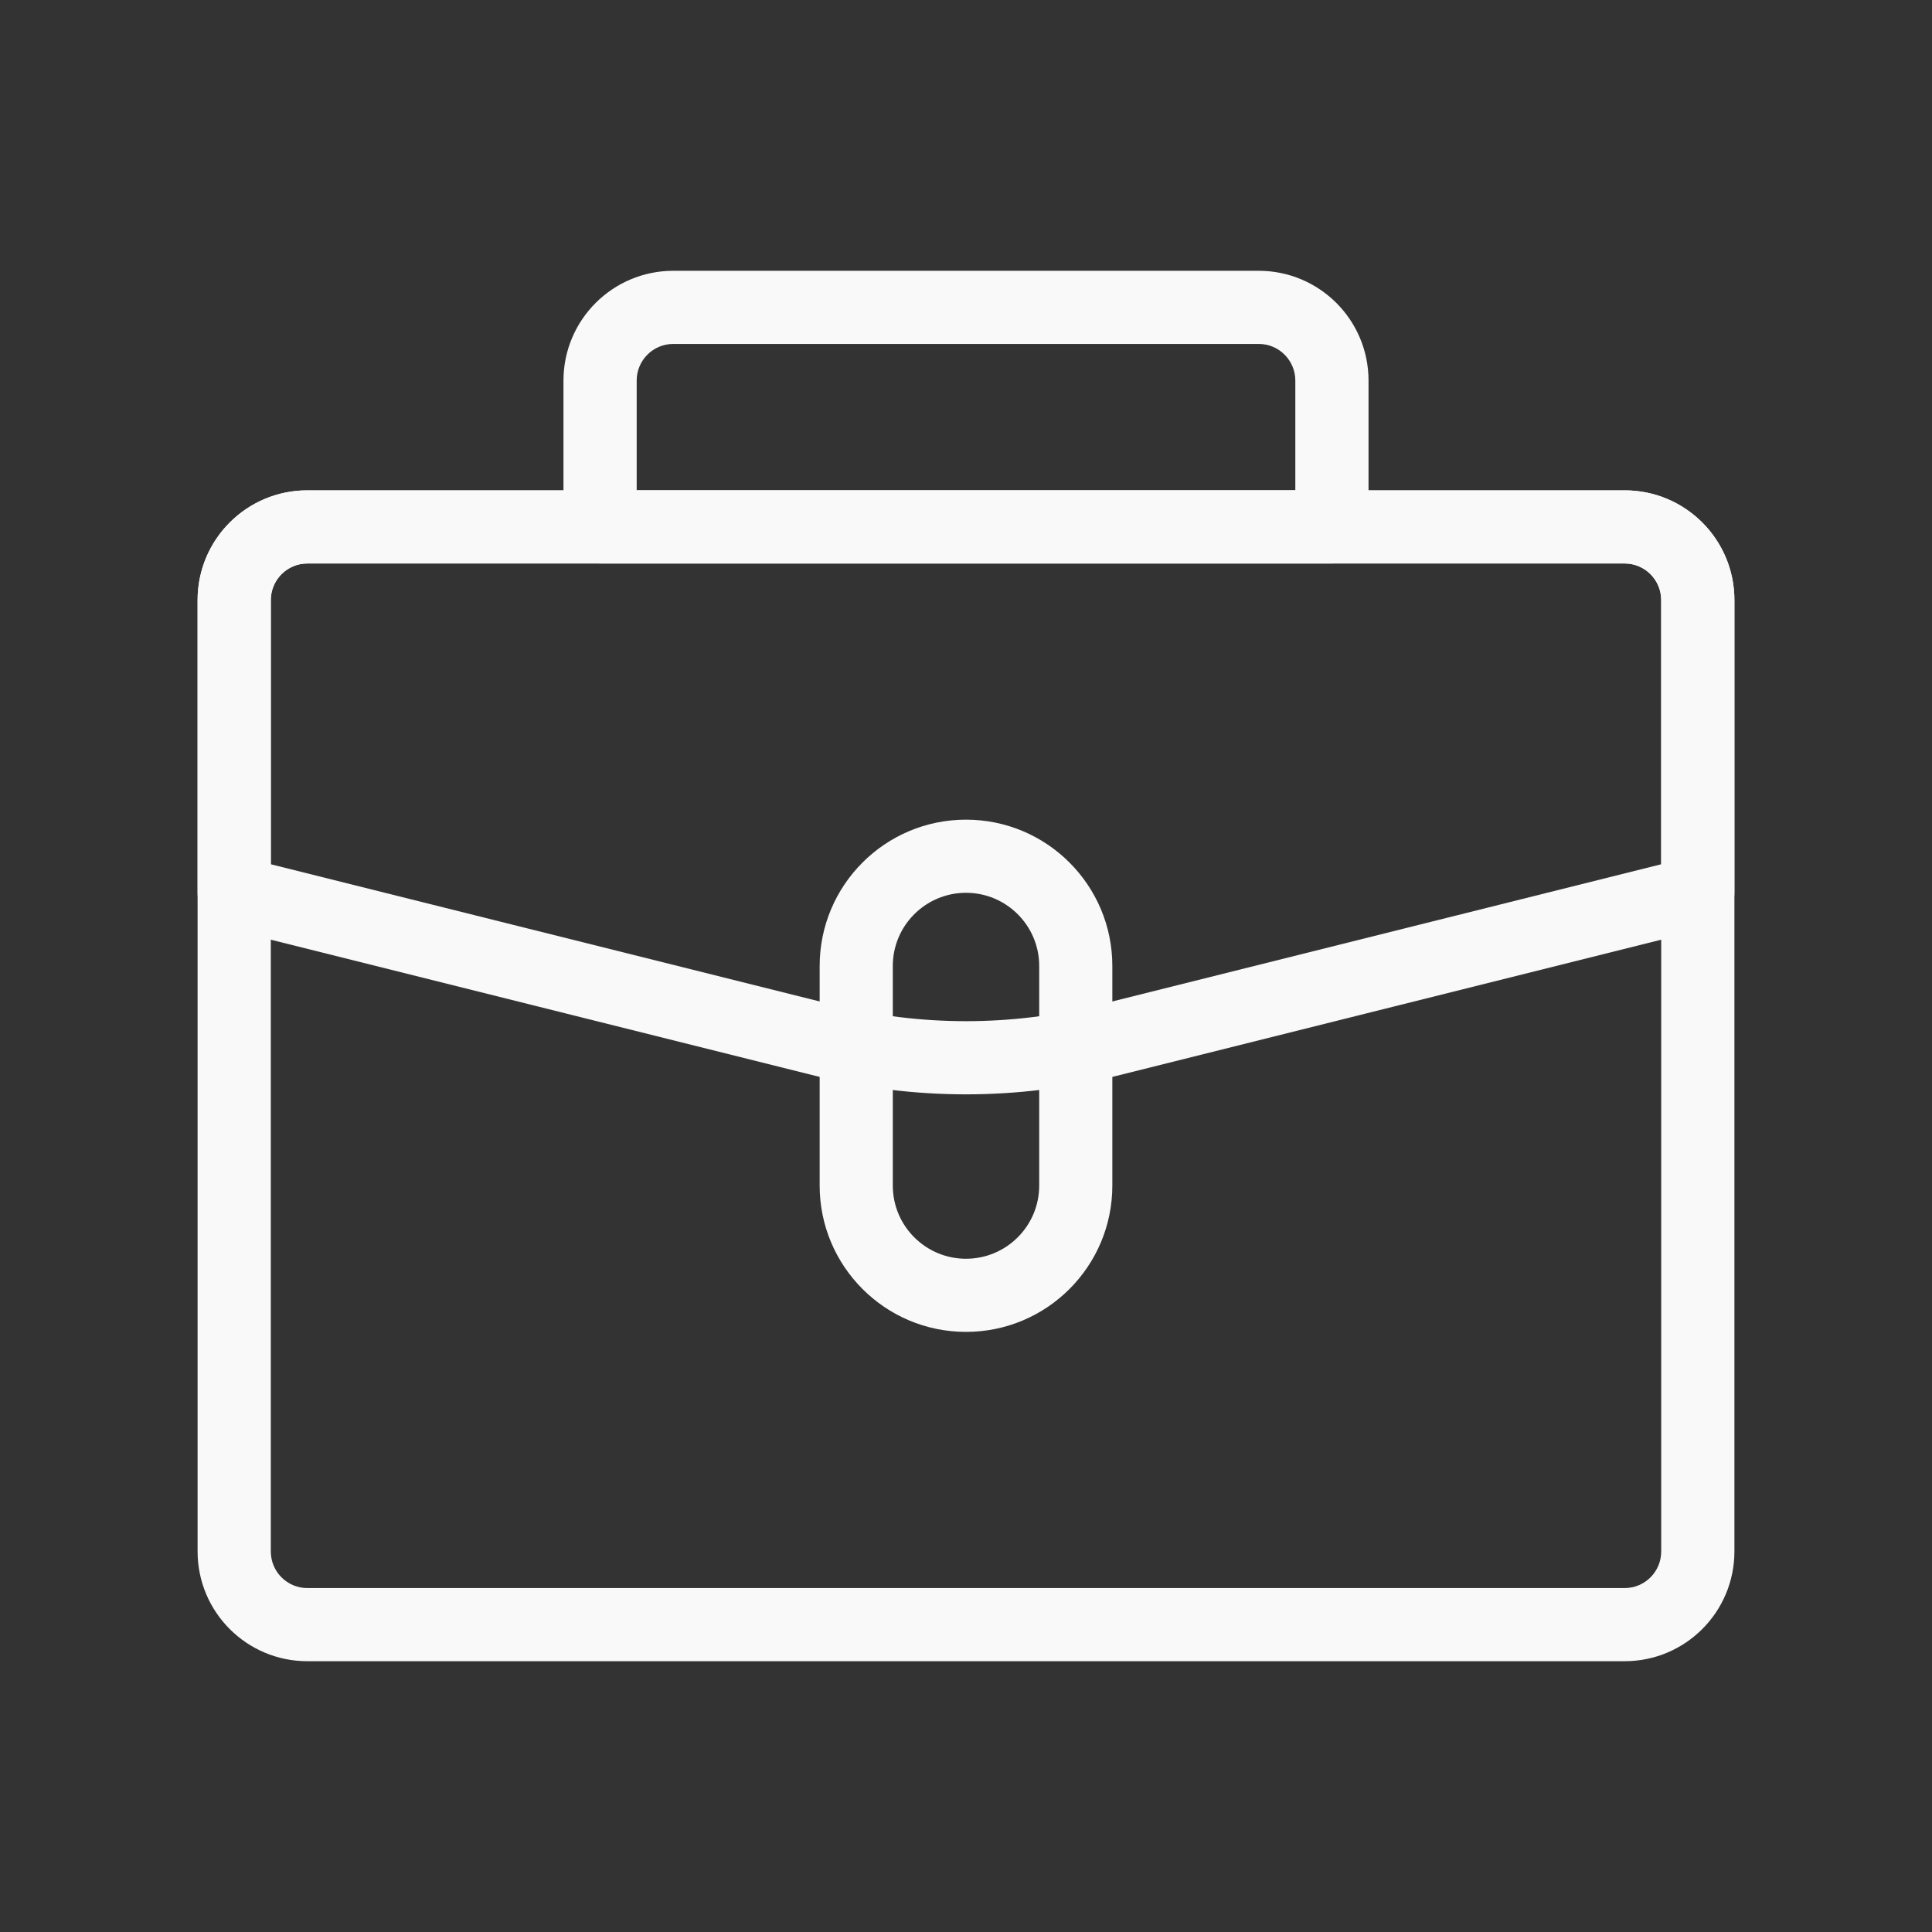
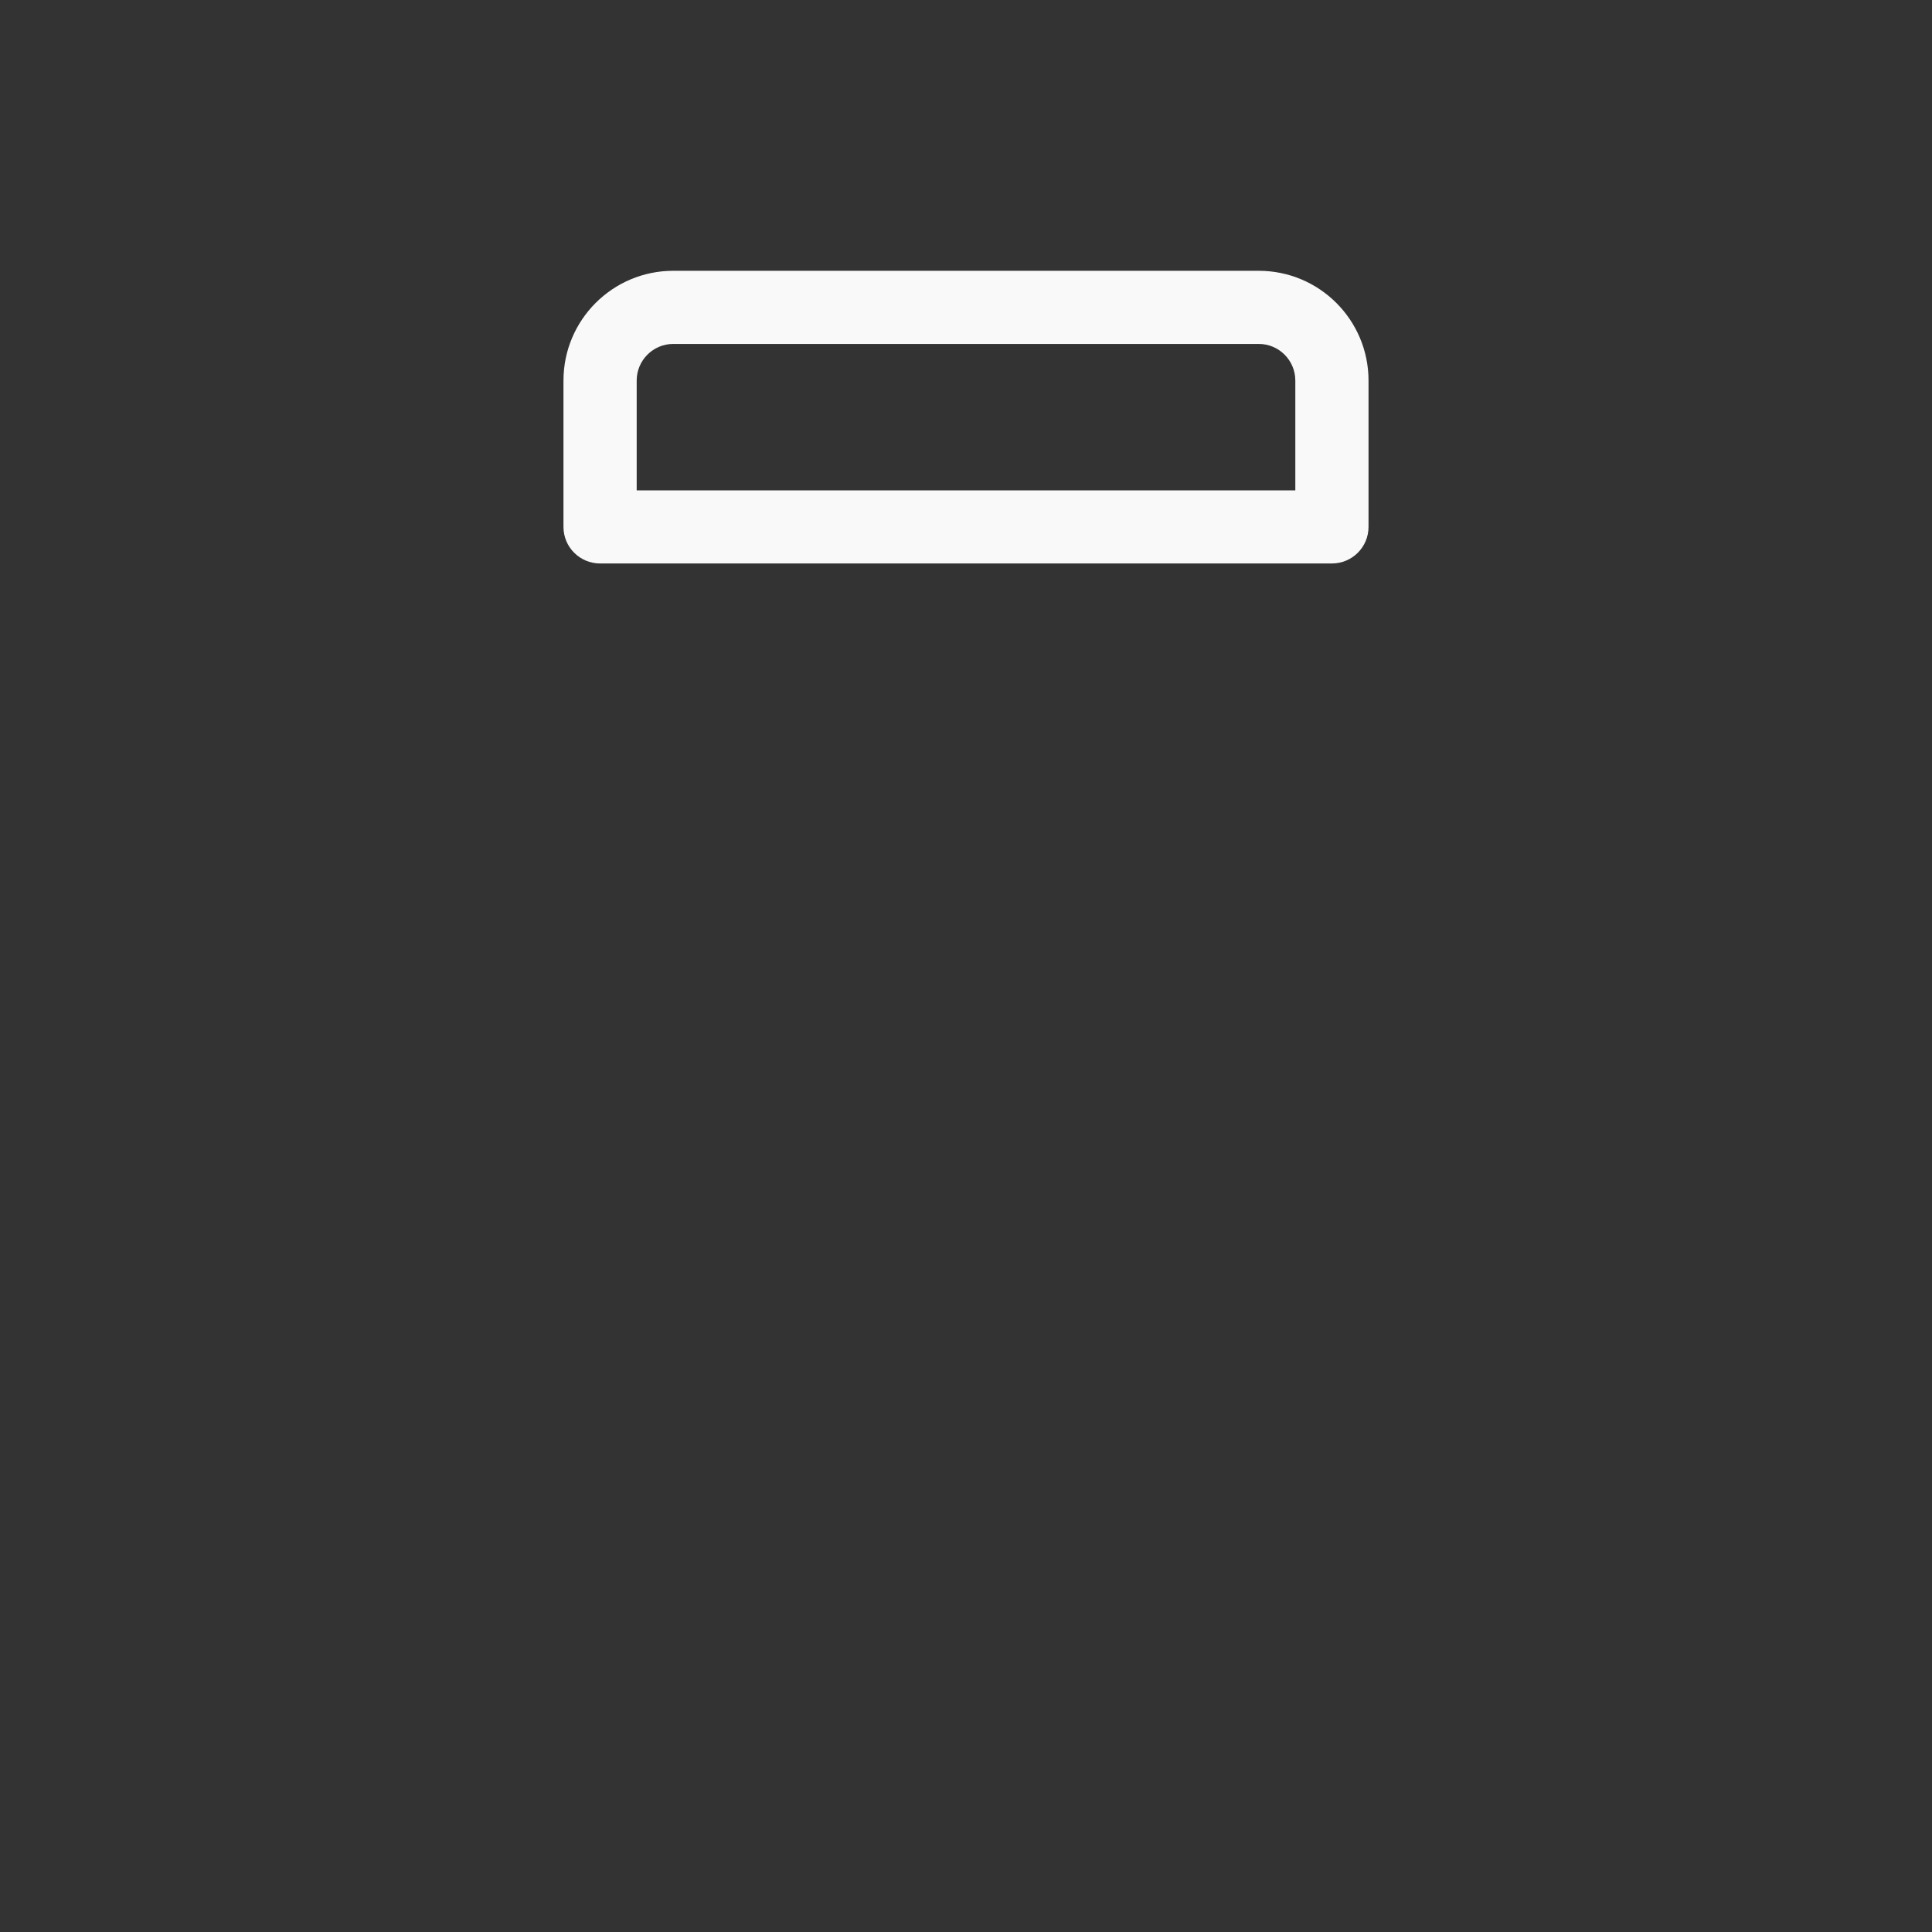
<svg xmlns="http://www.w3.org/2000/svg" version="1.1" viewBox="-5 -10 110 110" id="svg5" width="110" height="110">
  <rect x="-5" y="-10" width="110" height="110" fill="#333333" stroke="none" />
  <defs id="defs5" />
  <g id="g5" style="fill:#f9f9f9" transform="translate(0,-5)">
-     <path d="m 6.25,29.168 c 0,-3.453 2.797,-6.25 6.25,-6.25 h 75 c 3.453,0 6.25,2.797 6.25,6.25 v 54.164 c 0,3.453 -2.797,6.25 -6.25,6.25 h -75 c -3.453,0 -6.25,-2.797 -6.25,-6.25 z m 6.25,-2.086 c -1.152,0 -2.082,0.934 -2.082,2.086 v 54.164 c 0,1.152 0.93,2.086 2.082,2.086 h 75 c 1.152,0 2.082,-0.934 2.082,-2.086 V 29.168 c 0,-1.152 -0.93,-2.086 -2.082,-2.086 z" fill-rule="evenodd" id="path1" style="fill:#f9f9f9" />
-     <path d="m 6.25,29.168 c 0,-3.453 2.797,-6.25 6.25,-6.25 h 75 c 3.453,0 6.25,2.797 6.25,6.25 v 16.664 c 0,0.957 -0.652,1.789 -1.578,2.023 l -33.582,8.395 c -5.641,1.41 -11.539,1.41 -17.18,0 L 7.828,47.855 C 6.902,47.621 6.25,46.789 6.25,45.832 Z m 6.25,-2.086 c -1.152,0 -2.082,0.934 -2.082,2.086 v 15.039 l 32.004,8 c 4.977,1.246 10.18,1.246 15.156,0 l 32.004,-8 V 29.168 c 0,-1.152 -0.93,-2.086 -2.082,-2.086 z" fill-rule="evenodd" id="path2" style="fill:#f9f9f9" />
    <path d="m 27.082,16.668 c 0,-3.453 2.801,-6.25 6.25,-6.25 h 33.336 c 3.449,0 6.25,2.797 6.25,6.25 V 25 c 0,1.152 -0.934,2.082 -2.086,2.082 h -41.664 c -1.152,0 -2.086,-0.93 -2.086,-2.082 z m 6.25,-2.086 c -1.148,0 -2.082,0.934 -2.082,2.086 v 6.25 h 37.5 v -6.25 c 0,-1.152 -0.934,-2.086 -2.082,-2.086 z" fill-rule="evenodd" id="path3" style="fill:#f9f9f9" />
-     <path d="m 50,45.832 c -2.301,0 -4.168,1.867 -4.168,4.168 v 12.5 c 0,2.301 1.867,4.168 4.168,4.168 2.301,0 4.168,-1.867 4.168,-4.168 V 50 c 0,-2.301 -1.867,-4.168 -4.168,-4.168 z M 41.668,50 c 0,-4.602 3.731,-8.332 8.332,-8.332 4.601,0 8.332,3.731 8.332,8.332 v 12.5 c 0,4.602 -3.731,8.332 -8.332,8.332 -4.601,0 -8.332,-3.731 -8.332,-8.332 z" fill-rule="evenodd" id="path4" style="fill:#f9f9f9" />
  </g>
</svg>